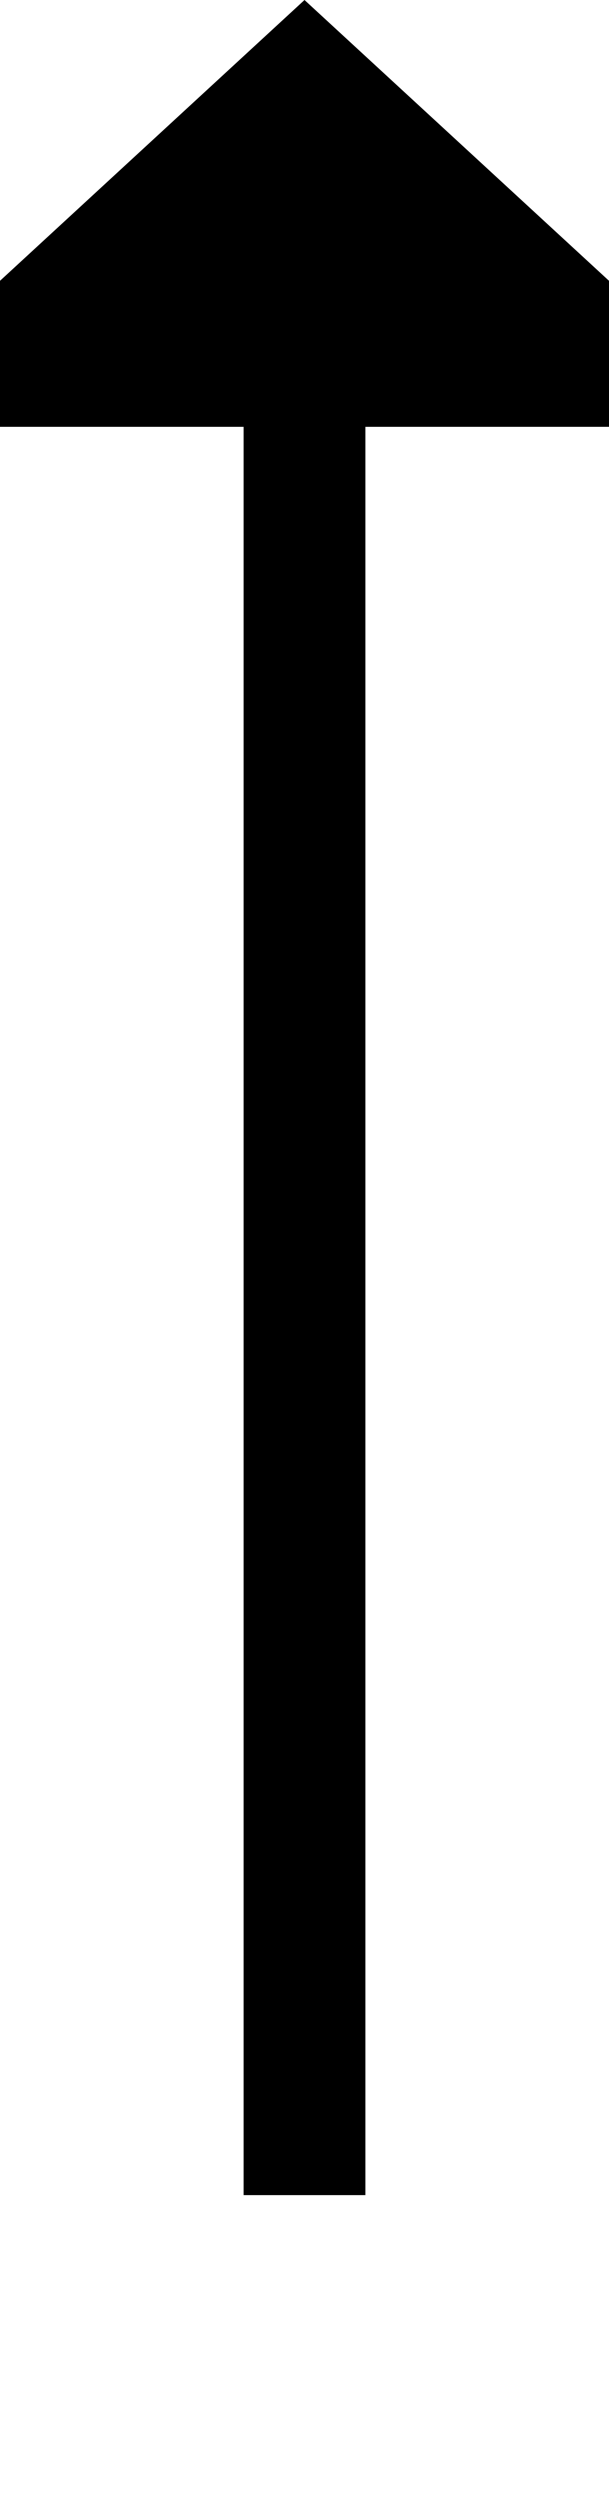
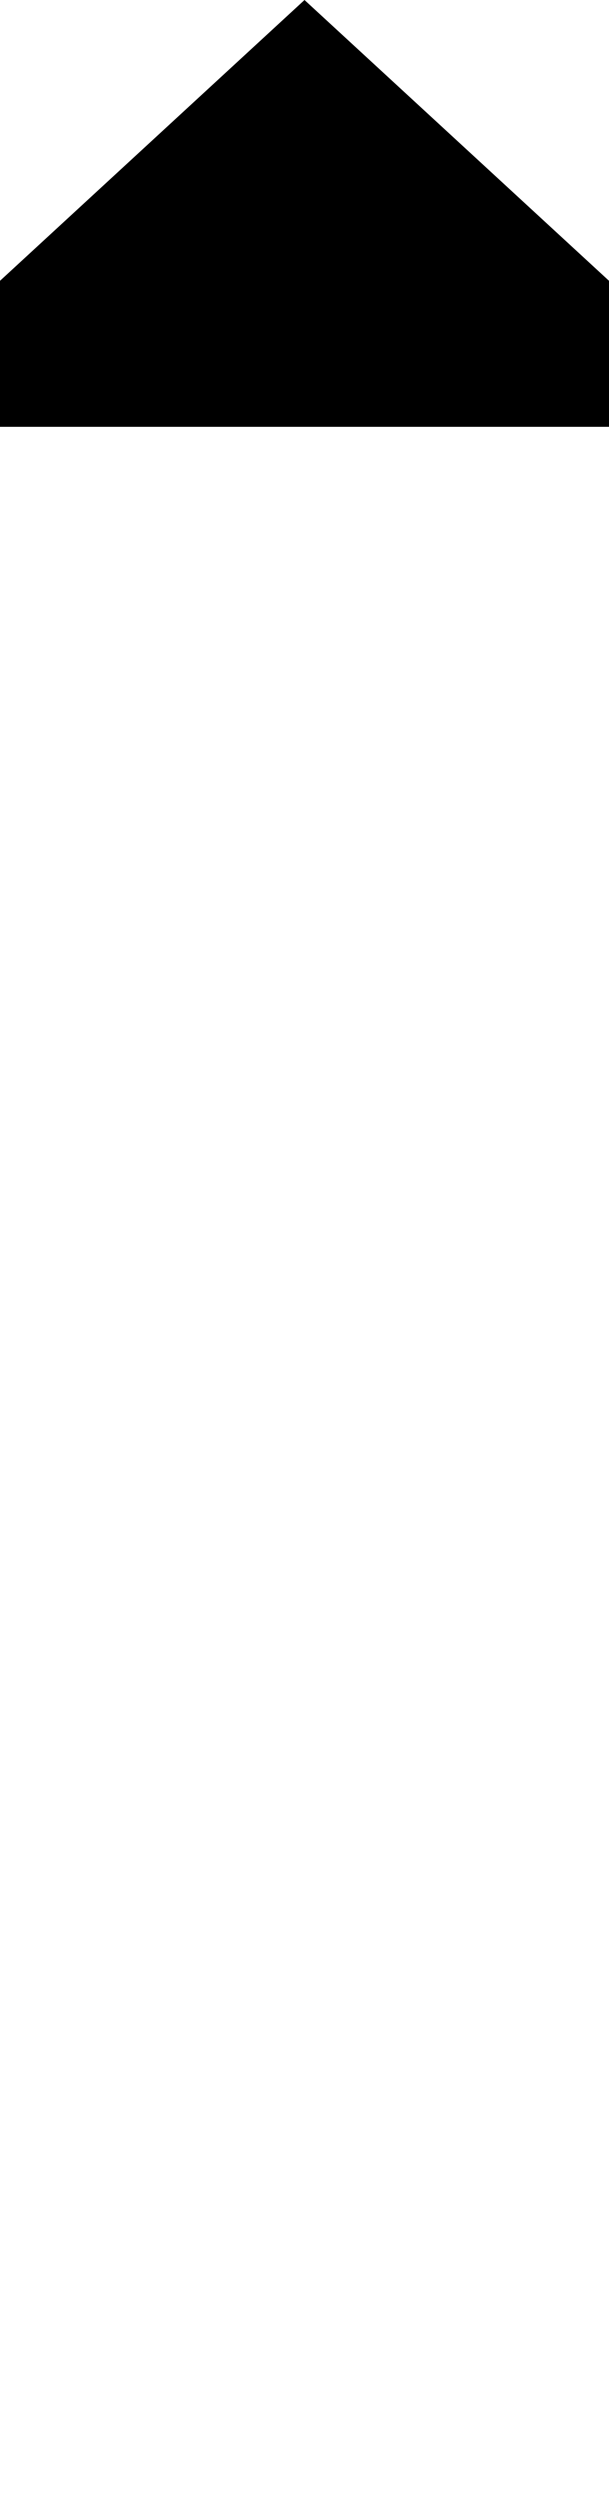
<svg xmlns="http://www.w3.org/2000/svg" version="1.1" width="10px" height="41px" preserveAspectRatio="xMidYMin meet" viewBox="1232 1849  8 41">
-   <path d="M 1236 1885  L 1236 1855  " stroke-width="2" stroke="#000000" fill="none" />
  <path d="M 1243.6 1856  L 1236 1849  L 1228.4 1856  L 1243.6 1856  Z " fill-rule="nonzero" fill="#000000" stroke="none" />
</svg>